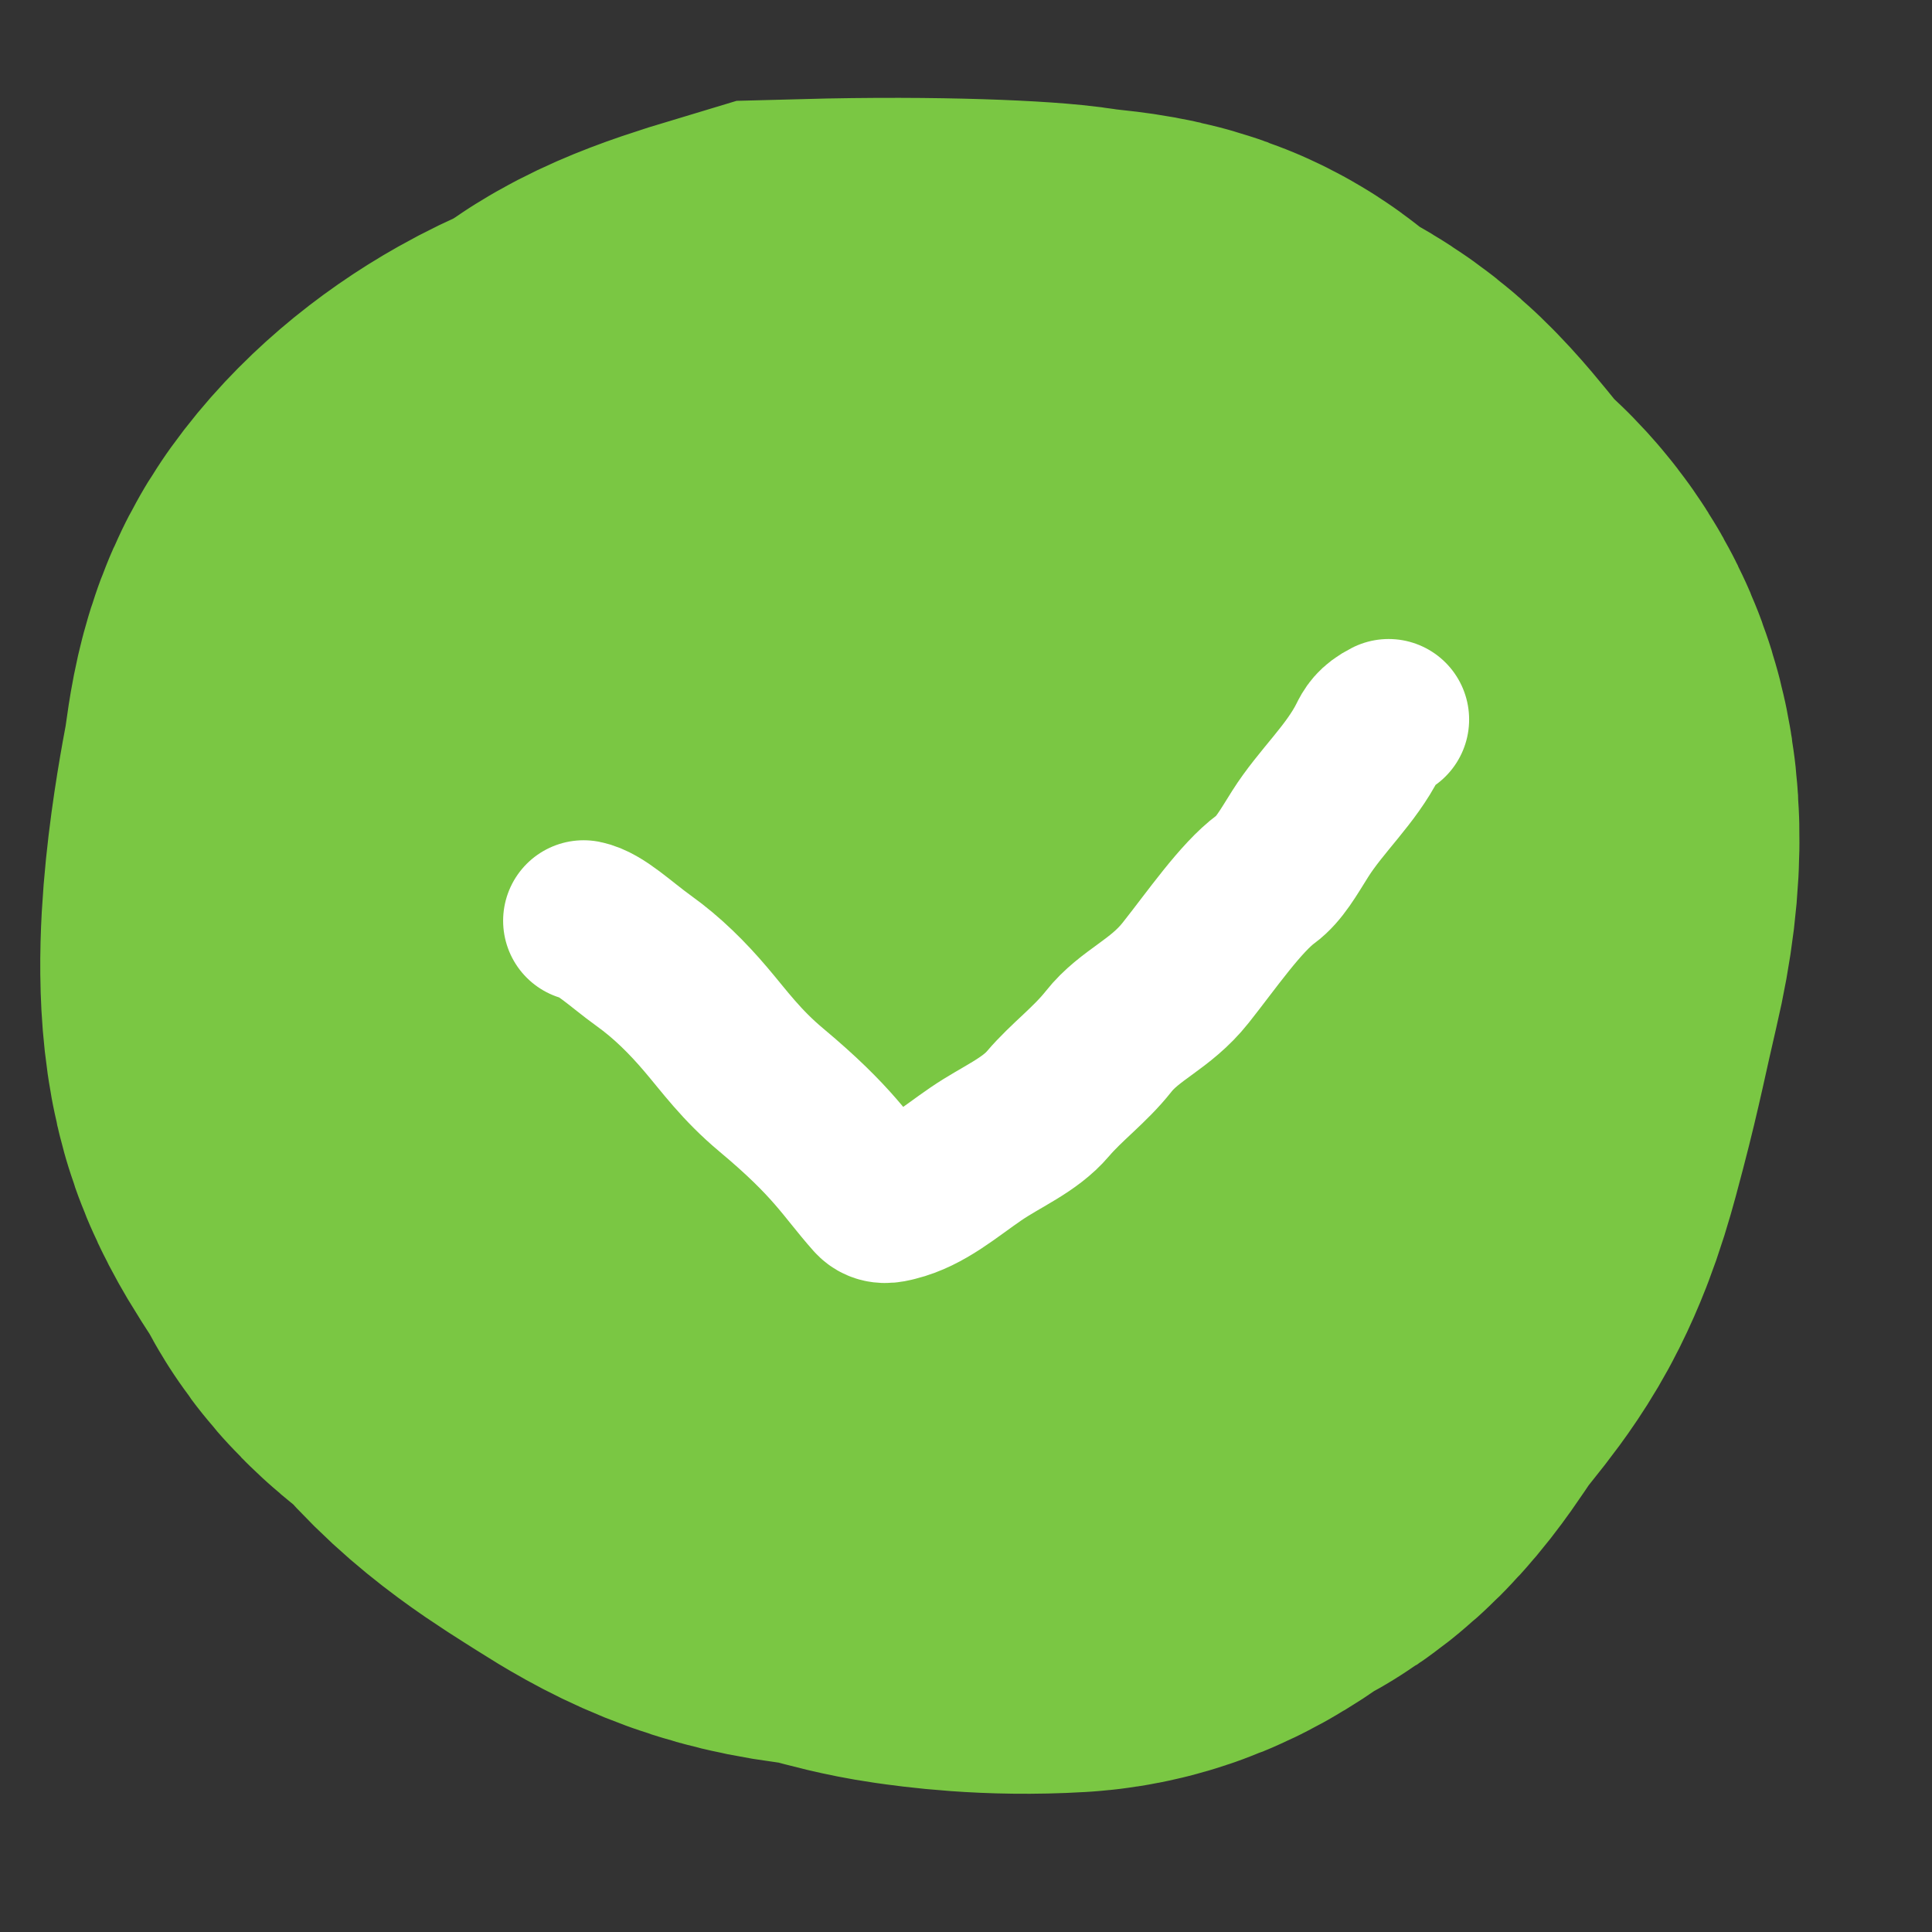
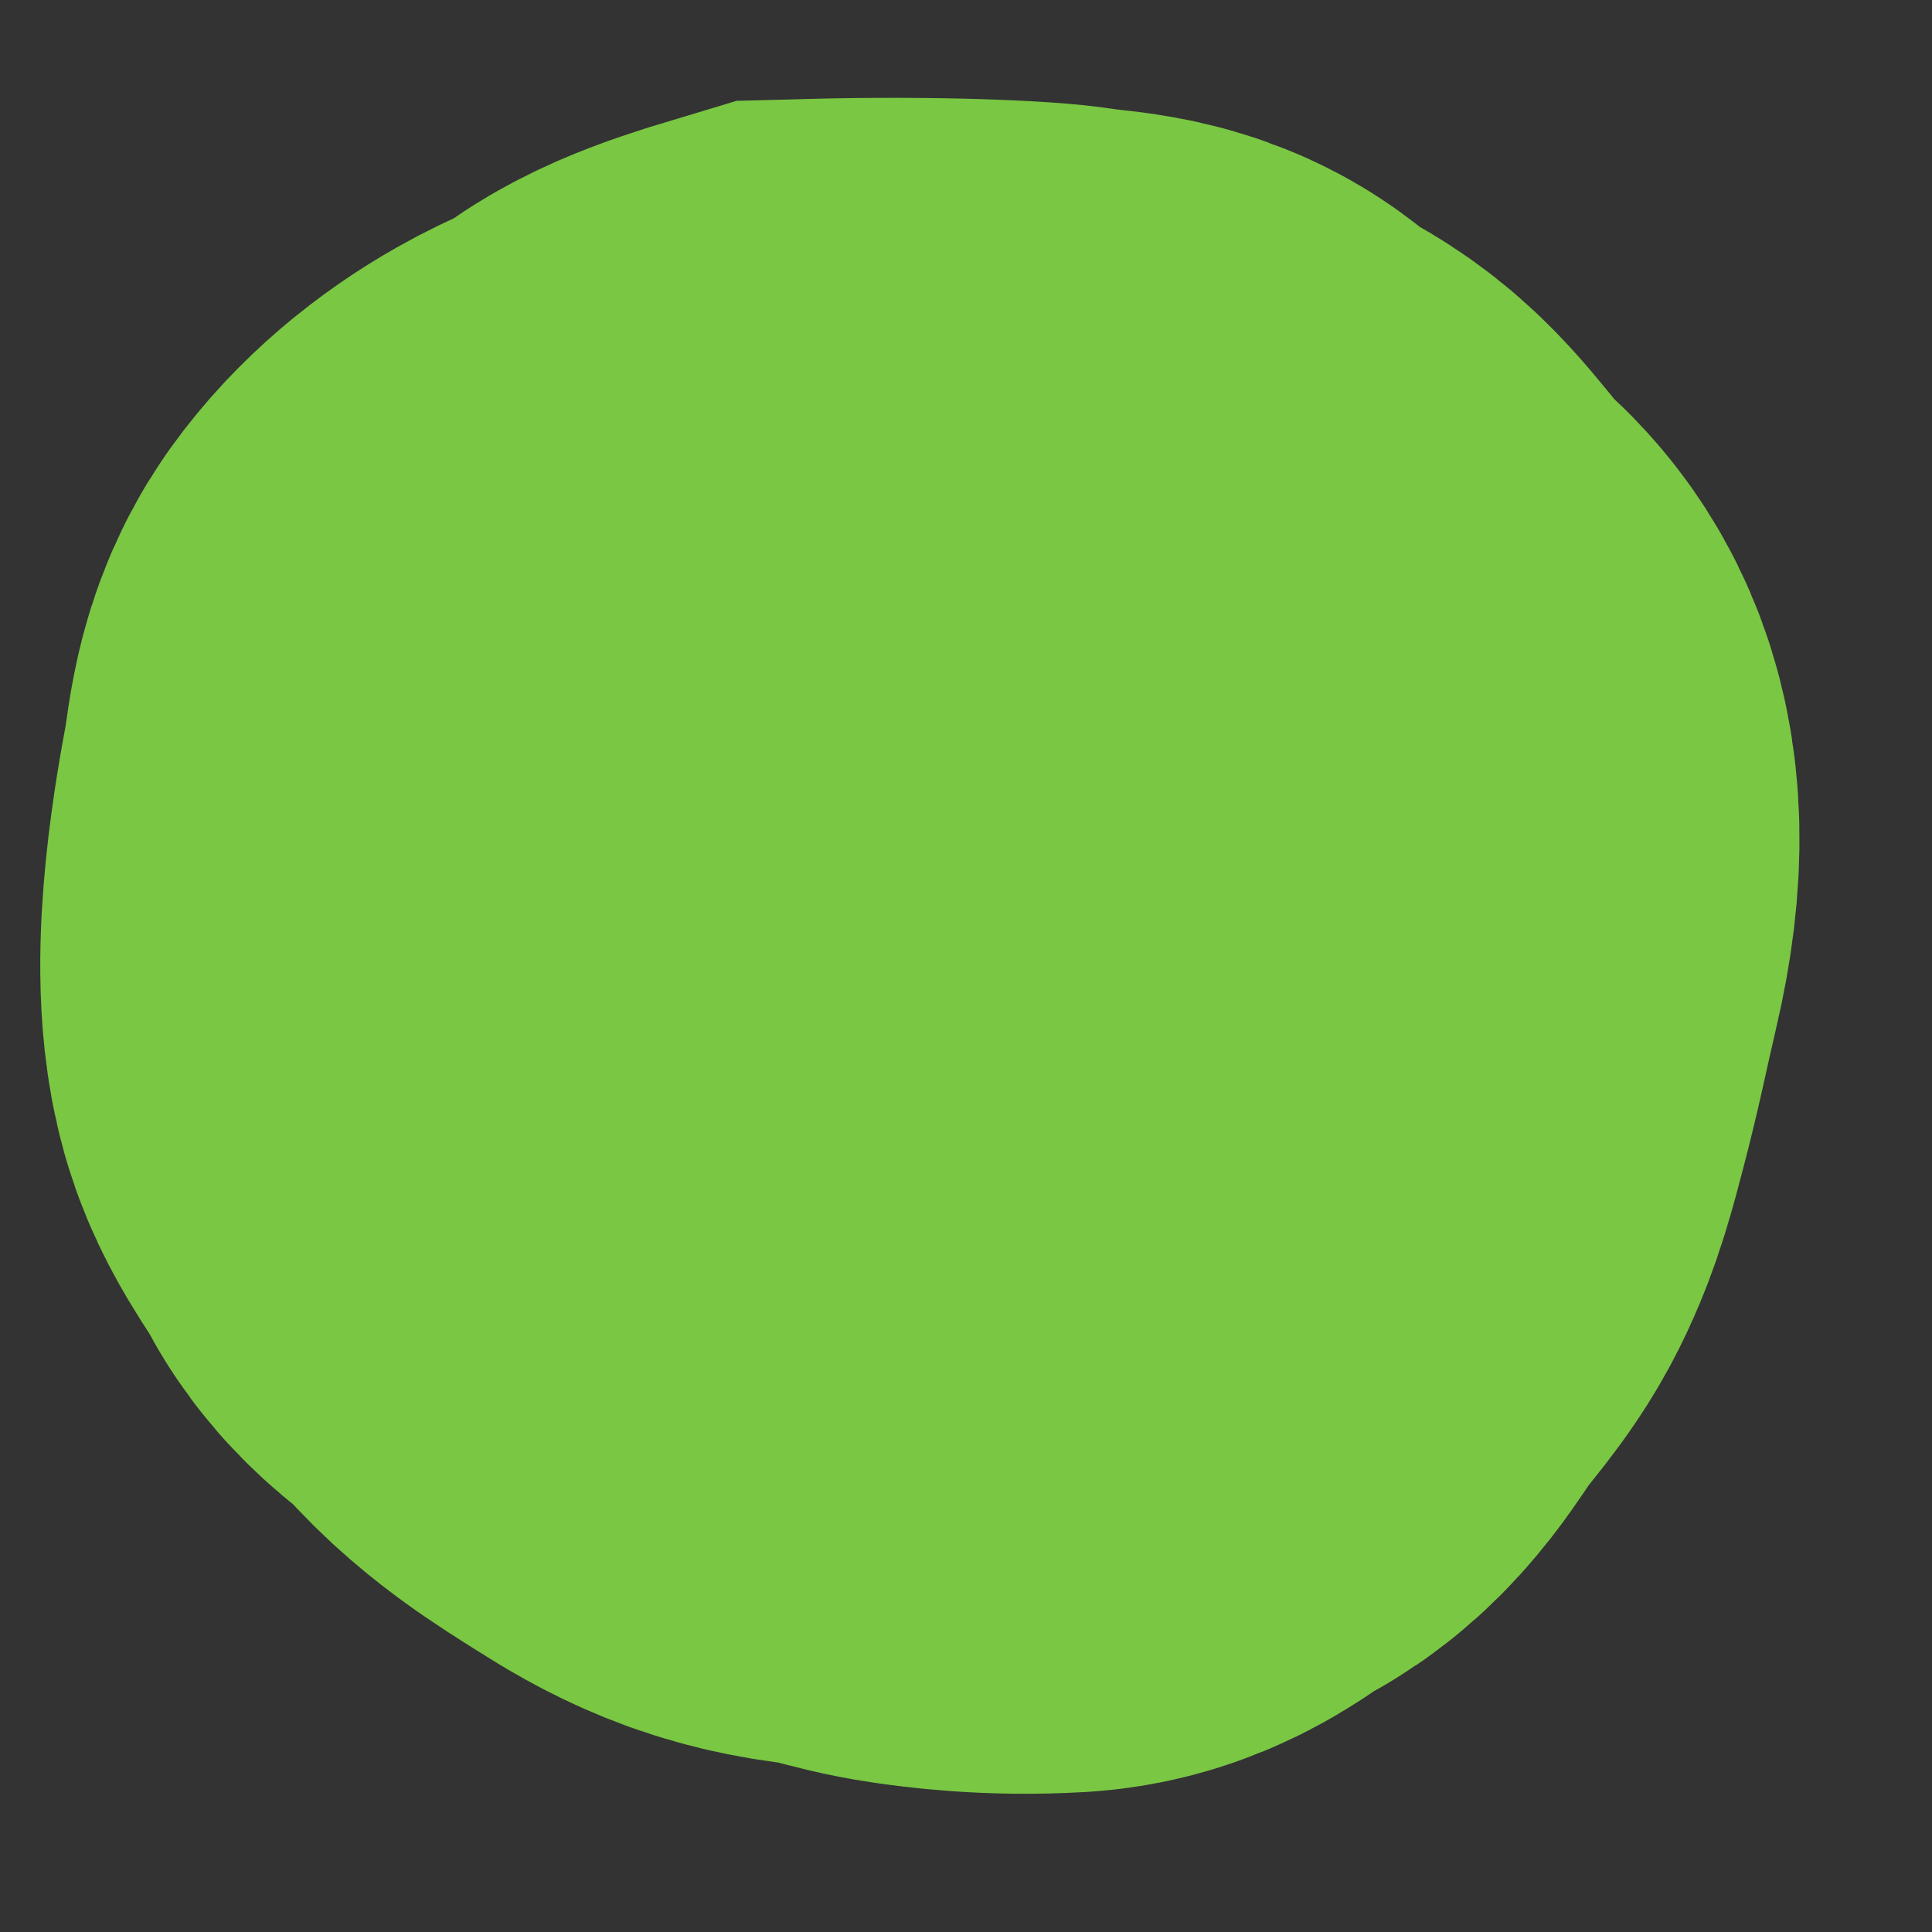
<svg xmlns="http://www.w3.org/2000/svg" width="24" height="24" viewBox="0 0 24 24" fill="none">
  <rect x="0" y="0" width="24" height="24" fill="#333333" stroke="none" />
  <path d="M12.619 11.812C12.909 11.564 13.409 11.065 13.95 10.73C14.313 10.506 14.743 10.562 14.889 10.542C15.15 10.505 14.537 10.023 14.142 9.606C13.803 9.248 13.329 9.063 12.995 8.938C12.646 8.808 12.329 8.605 11.995 8.459C11.684 8.323 10.339 8.313 9.516 8.458C9.166 8.519 8.954 8.895 8.621 9.062C8.299 9.222 8.162 9.603 8.016 10.04C7.898 10.391 7.744 10.893 7.661 11.311C7.645 11.393 7.702 11.477 7.764 11.541C8.021 11.8 8.409 11.977 8.619 12.311C8.809 12.615 9.077 12.852 9.347 13.082C9.625 13.319 9.784 13.562 10.014 13.791C10.273 14.047 10.659 14.062 10.993 14.187C11.327 14.311 11.824 14.477 12.553 14.666C13.334 14.868 13.911 14.605 13.994 14.439C14.154 14.118 14.452 13.898 14.722 13.668C14.993 13.438 15.202 13.148 15.265 12.71C15.352 12.105 15.452 11.273 15.474 10.42C15.486 9.957 15.162 9.648 14.995 9.314C14.819 8.962 14.454 8.813 14.017 8.481C13.688 8.232 13.329 8.105 12.995 7.855C12.72 7.649 12.329 7.605 11.995 7.459C11.684 7.323 11.082 7.313 10.6 7.416C10.167 7.509 9.829 7.563 9.267 7.77C8.81 7.939 8.372 8.02 7.892 8.291C7.524 8.498 7.204 8.77 6.995 9.061C6.787 9.351 6.787 9.728 6.724 10.061C6.639 10.51 6.369 11.967 6.577 12.707C6.668 13.032 6.952 13.352 7.119 13.686C7.279 14.007 7.659 14.145 7.91 14.457C8.27 14.906 8.742 15.185 9.139 15.437C9.548 15.697 9.909 15.895 10.554 15.958C10.963 15.998 11.284 16.145 11.722 16.208C11.917 16.236 12.448 16.312 13.136 16.271C13.538 16.247 13.784 15.938 14.097 15.793C14.449 15.63 14.659 15.23 14.869 14.939C15.078 14.647 15.327 14.398 15.494 14.064C15.661 13.73 15.744 13.398 15.848 13.002C16.013 12.373 16.077 12.023 16.223 11.4C16.624 9.692 15.994 9.398 15.766 9.168C15.453 8.851 15.162 8.398 14.87 8.168C14.552 7.916 14.204 7.855 13.974 7.584C13.751 7.321 13.329 7.355 12.975 7.292C12.742 7.25 11.629 7.188 10.109 7.229C9.412 7.438 9.121 7.561 8.892 7.769C8.787 7.854 8.704 7.895 8.619 7.938" stroke="#7AC743" stroke-width="12" stroke-linecap="round" />
-   <path d="M7.25 11.438C7.457 11.479 7.707 11.727 7.999 11.937C8.29 12.146 8.54 12.395 8.77 12.666C9 12.936 9.207 13.227 9.581 13.54C10.363 14.194 10.5 14.477 10.852 14.874C10.934 14.966 11.04 14.938 11.124 14.917C11.495 14.825 11.79 14.562 12.124 14.334C12.44 14.118 12.79 13.98 13.02 13.709C13.25 13.439 13.54 13.23 13.77 12.939C14.035 12.603 14.415 12.48 14.728 12.085C15.048 11.682 15.415 11.148 15.728 10.918C15.891 10.798 16.007 10.588 16.152 10.358C16.41 9.95 16.784 9.62 16.999 9.189V9.189C17.041 9.105 17.082 9.023 17.25 8.938" stroke="white" stroke-width="2" stroke-linecap="round" />
</svg>